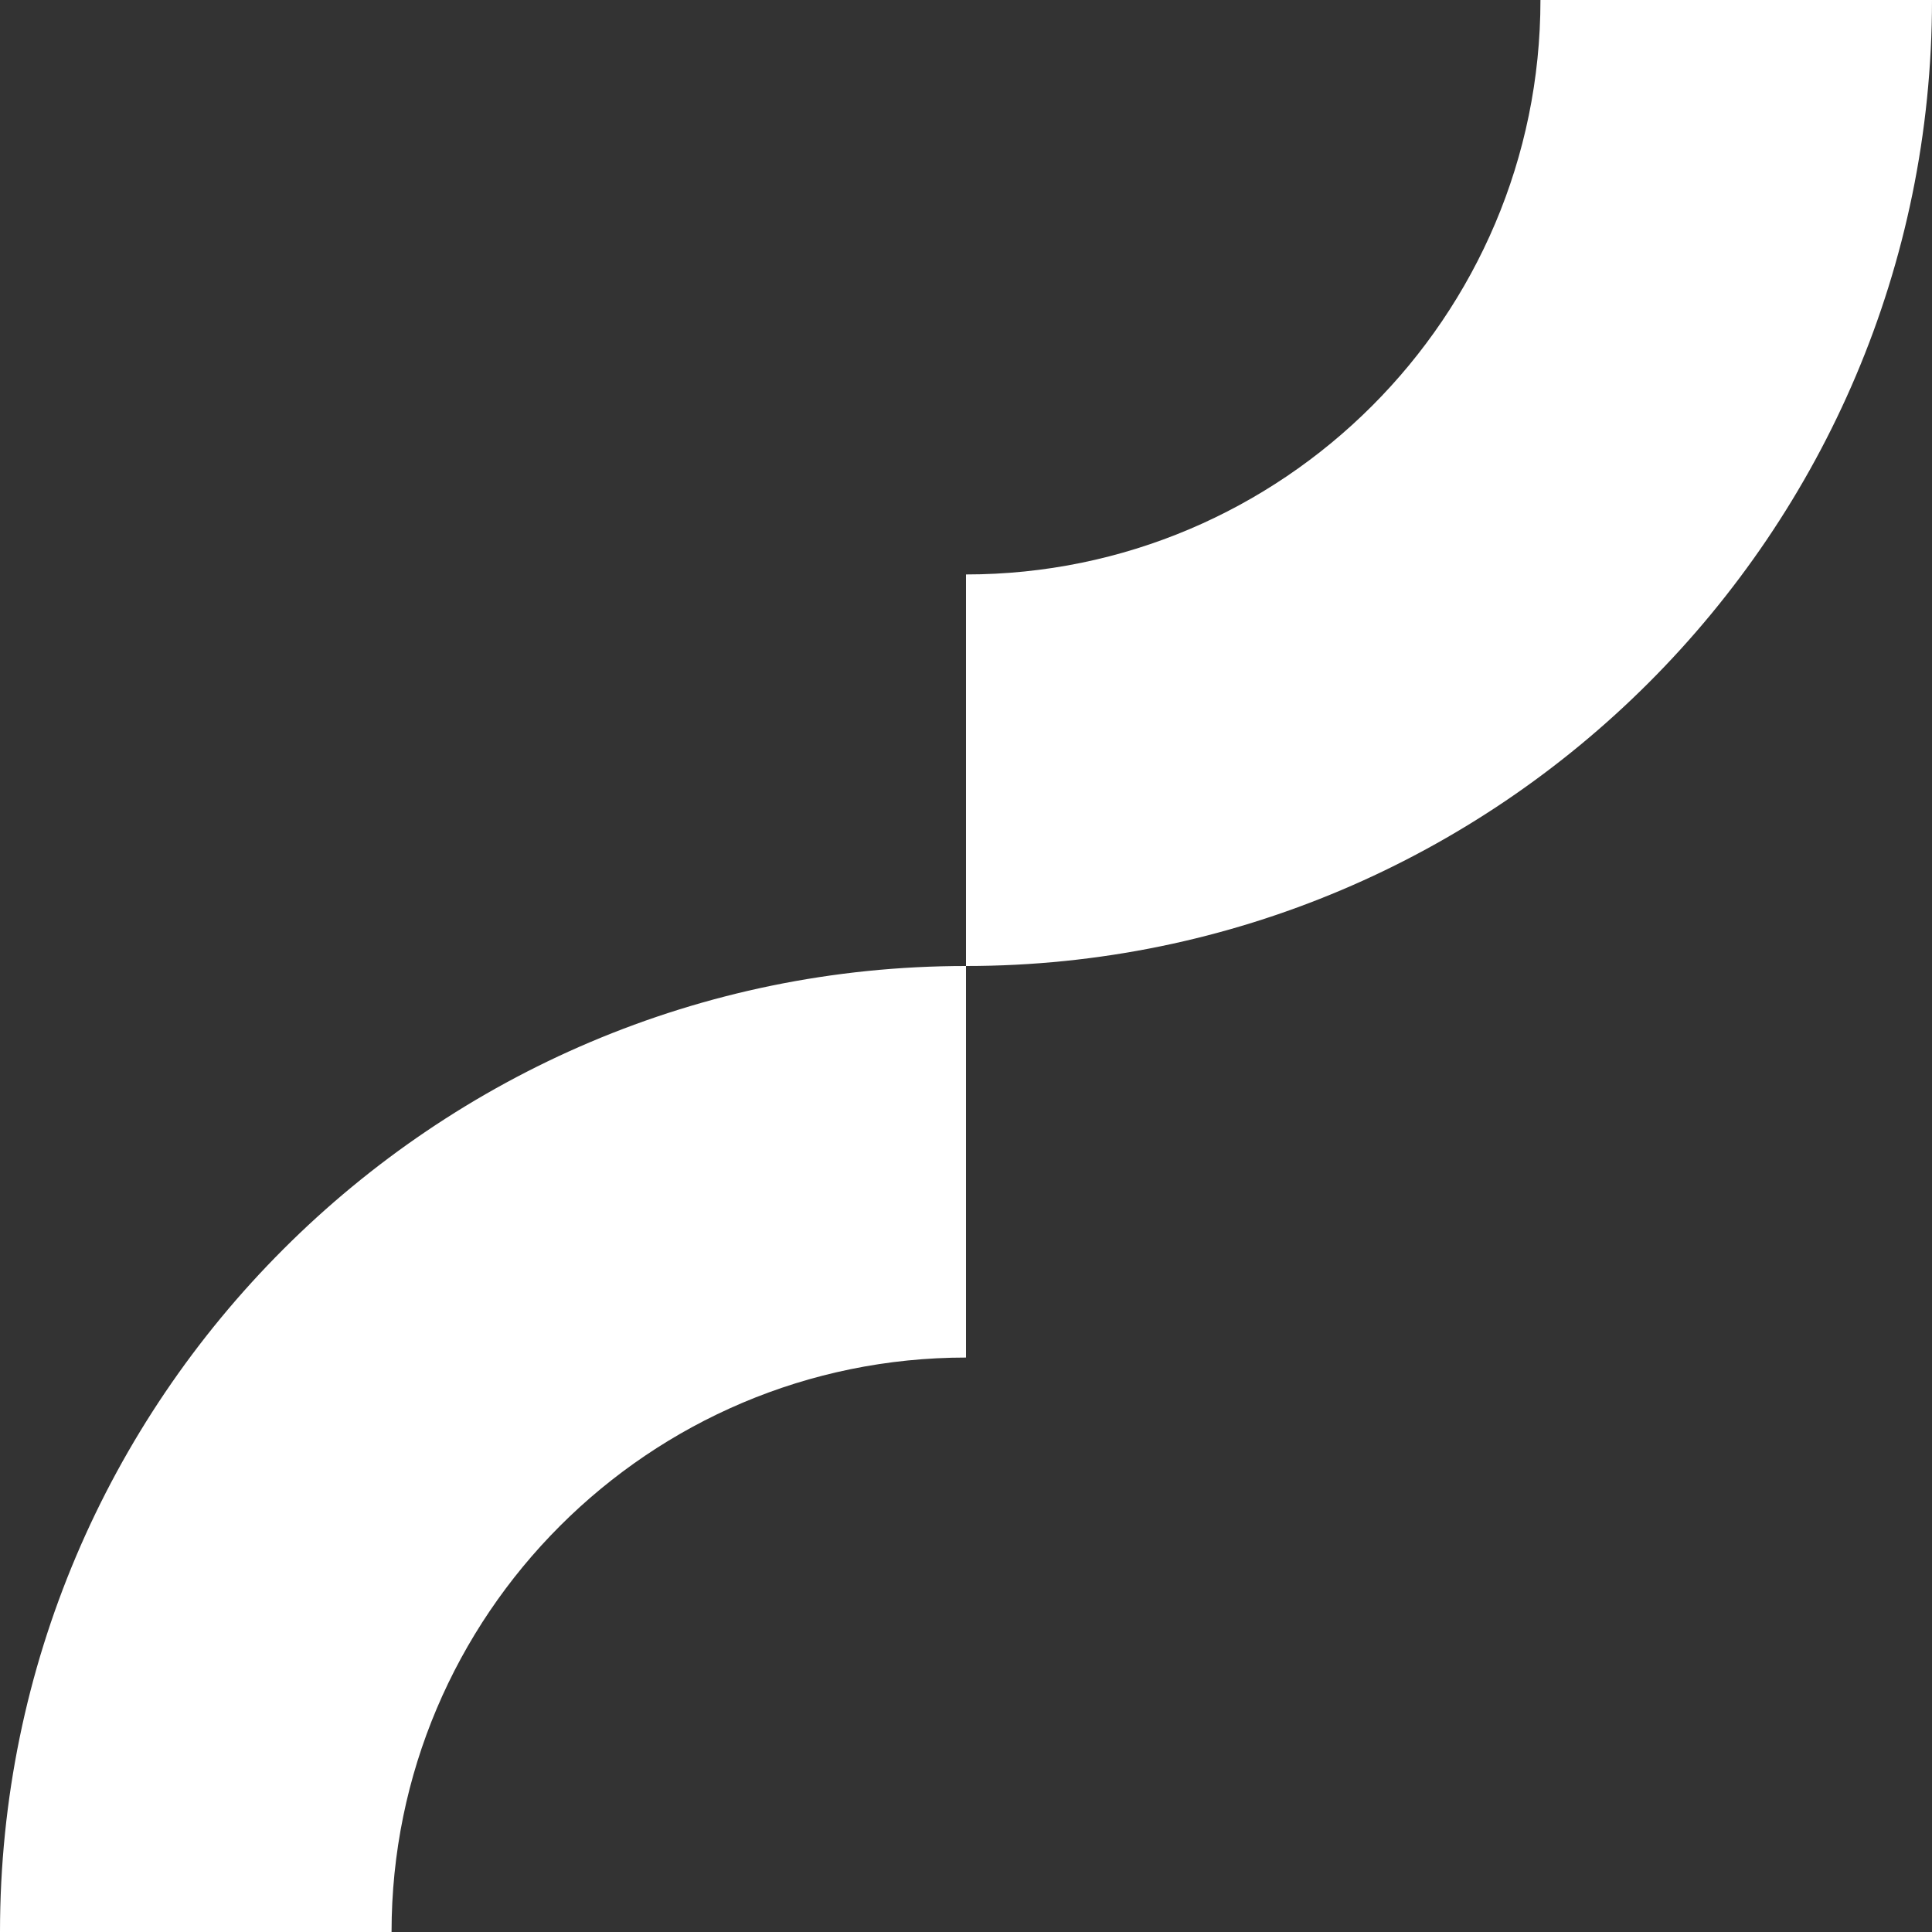
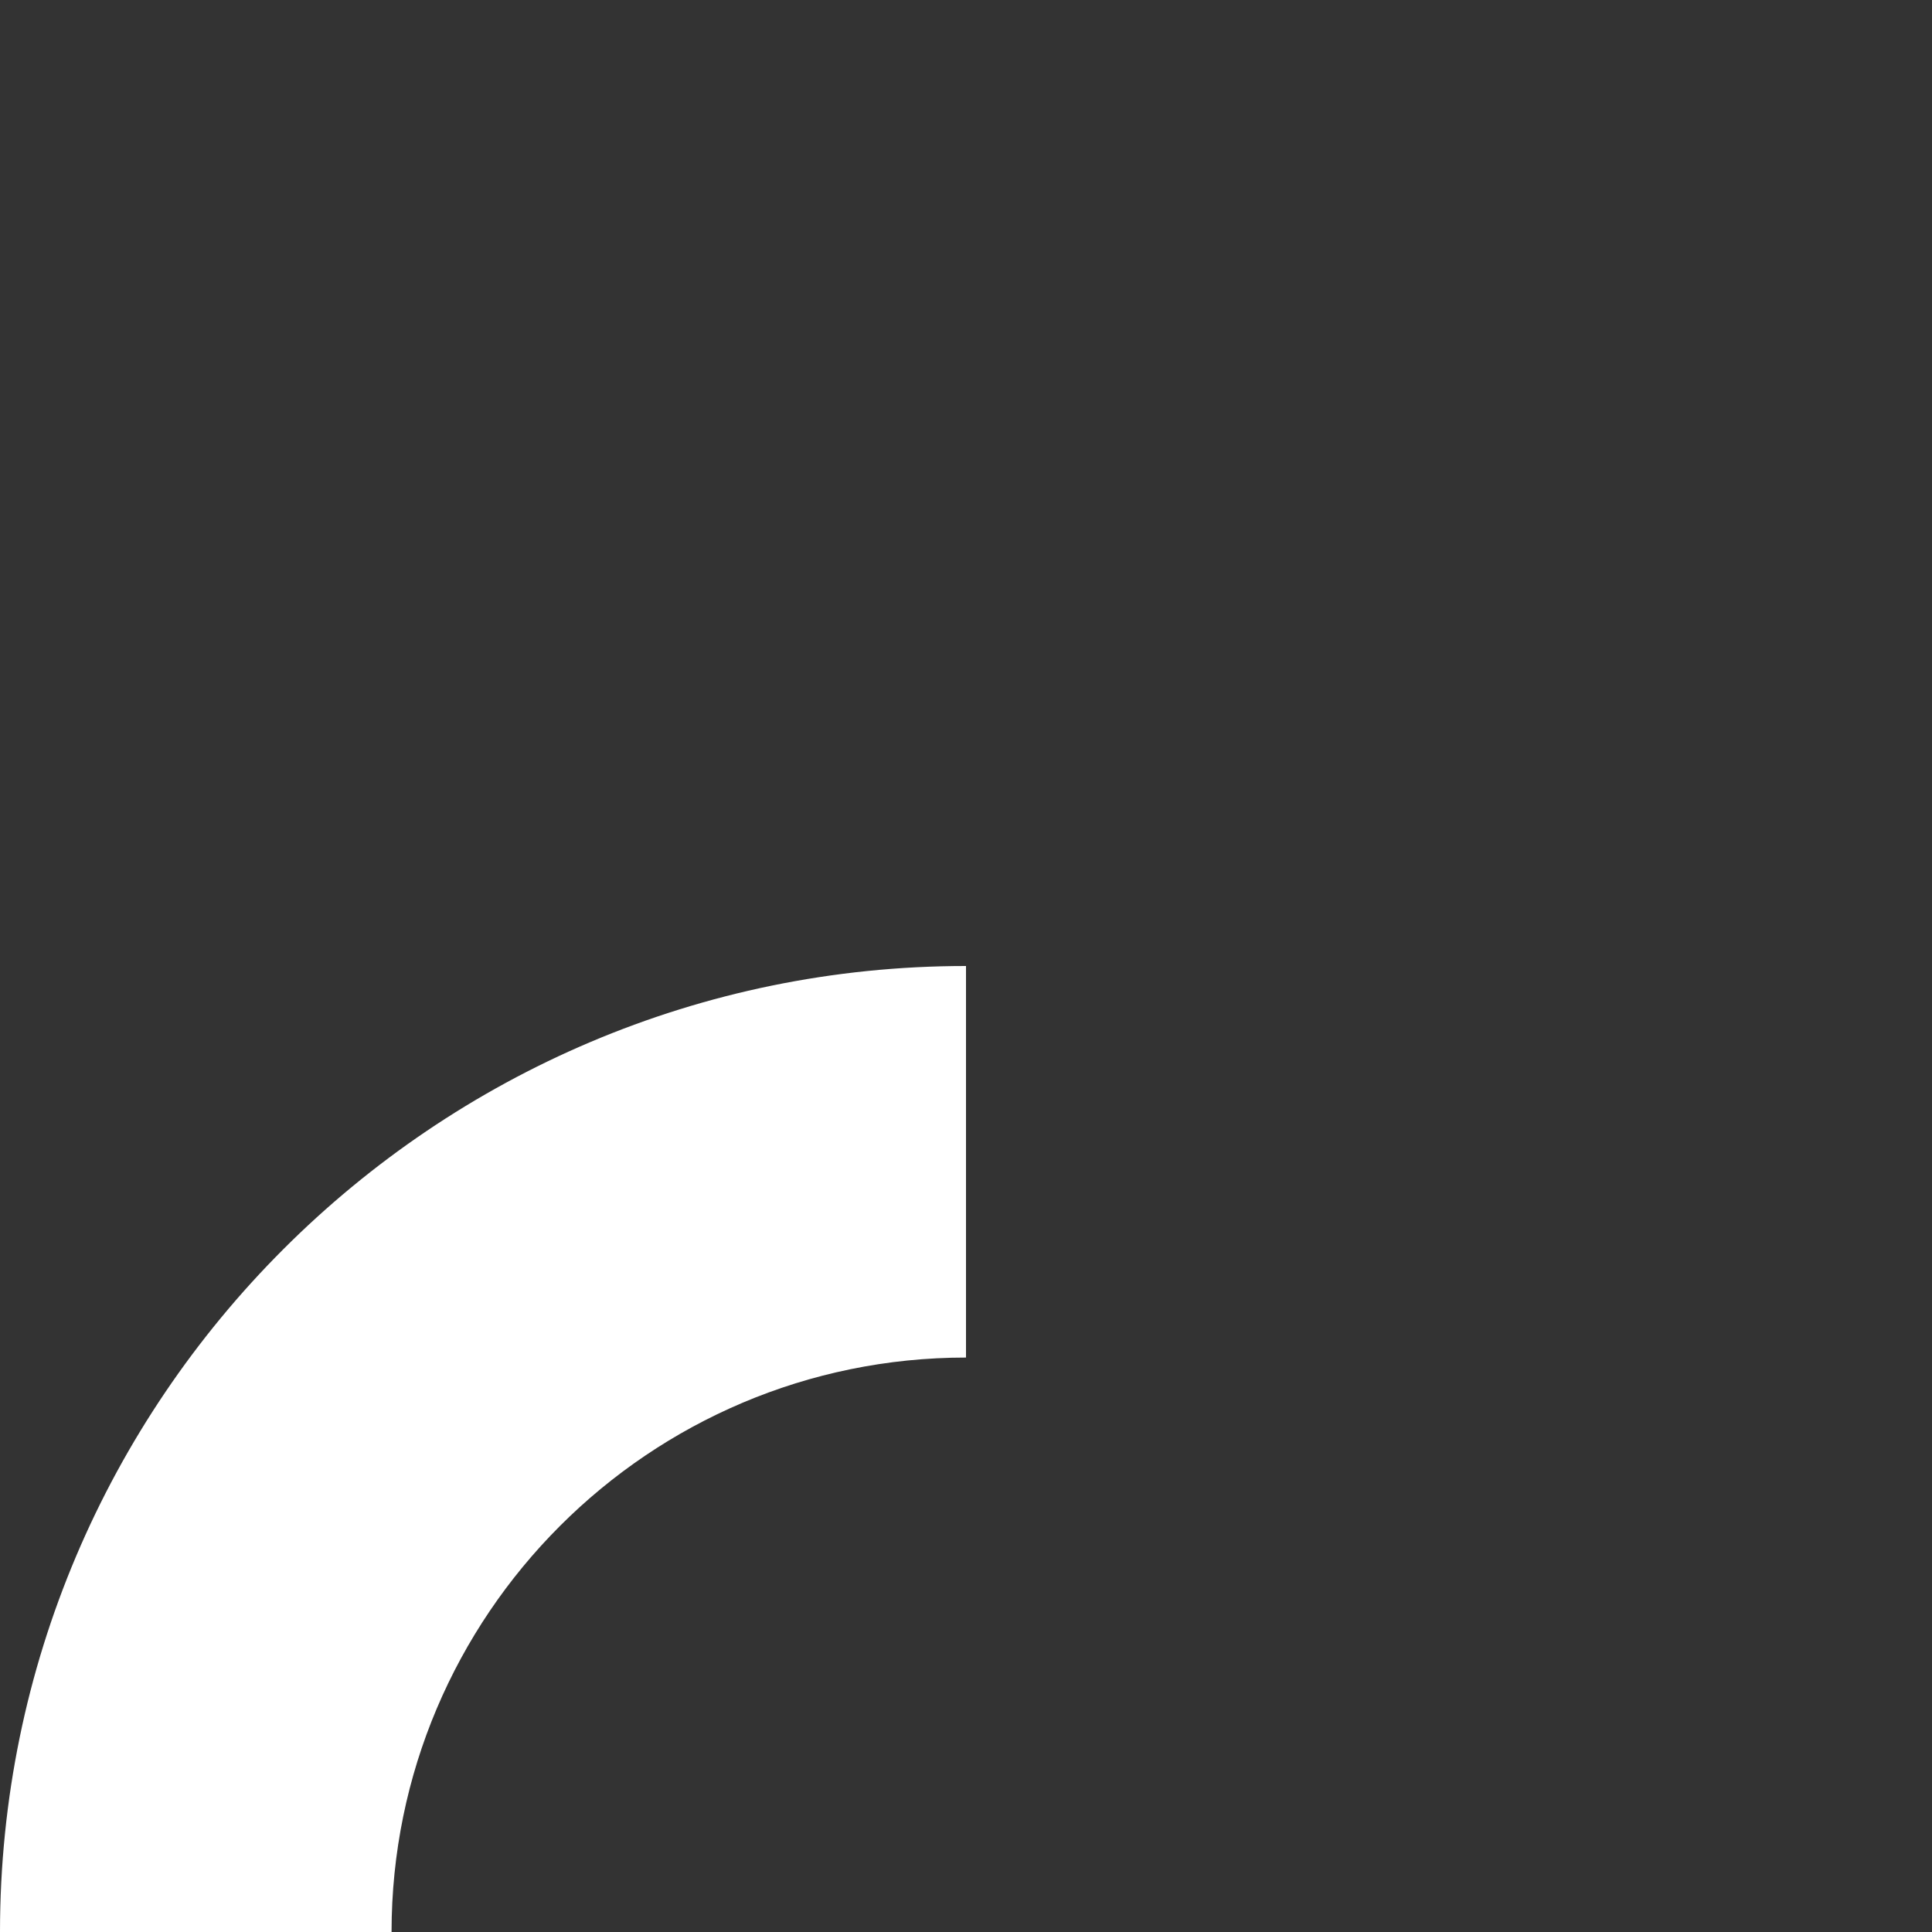
<svg xmlns="http://www.w3.org/2000/svg" version="1.1" id="Calque_1" x="0px" y="0px" viewBox="0 0 600 600" style="enable-background:new 0 0 600 600;" xml:space="preserve">
  <rect x="0" y="0" width="600" height="600" fill="#333333" stroke="none" />
  <style type="text/css"> .st0{fill:#FFFFFF;} </style>
  <path class="st0" d="M121.6,600H0c0-165.4,134.6-300,300-300v121.6C201.6,421.6,121.6,501.6,121.6,600L121.6,600z" />
-   <path class="st0" d="M478.4,0H600c0,165.4-134.6,300-300,300V178.4C398.3,178.4,478.4,98.4,478.4,0L478.4,0z" />
</svg>